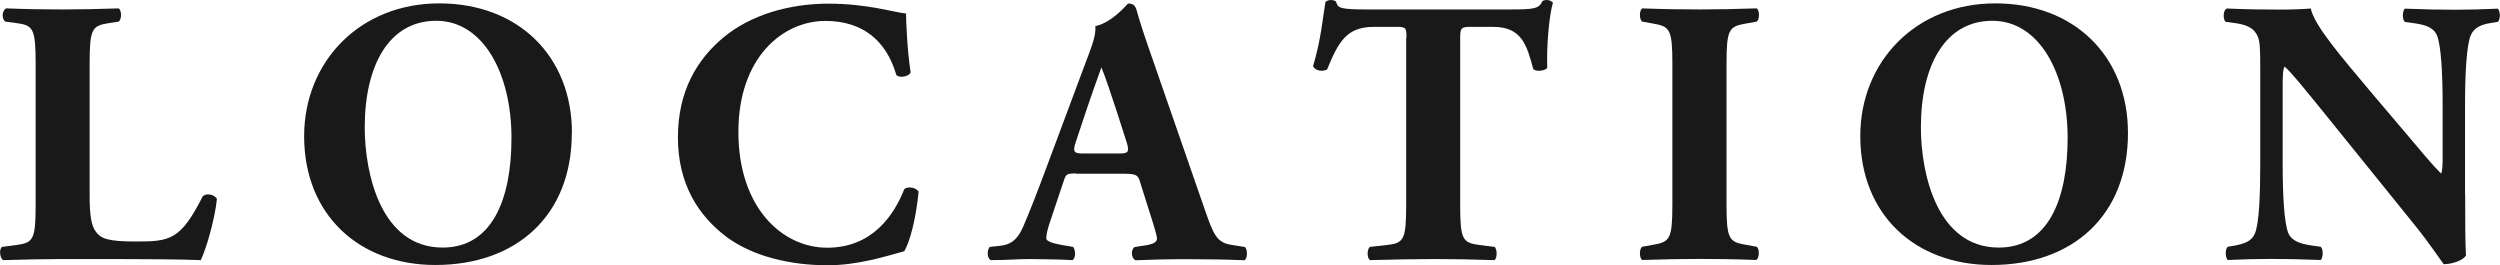
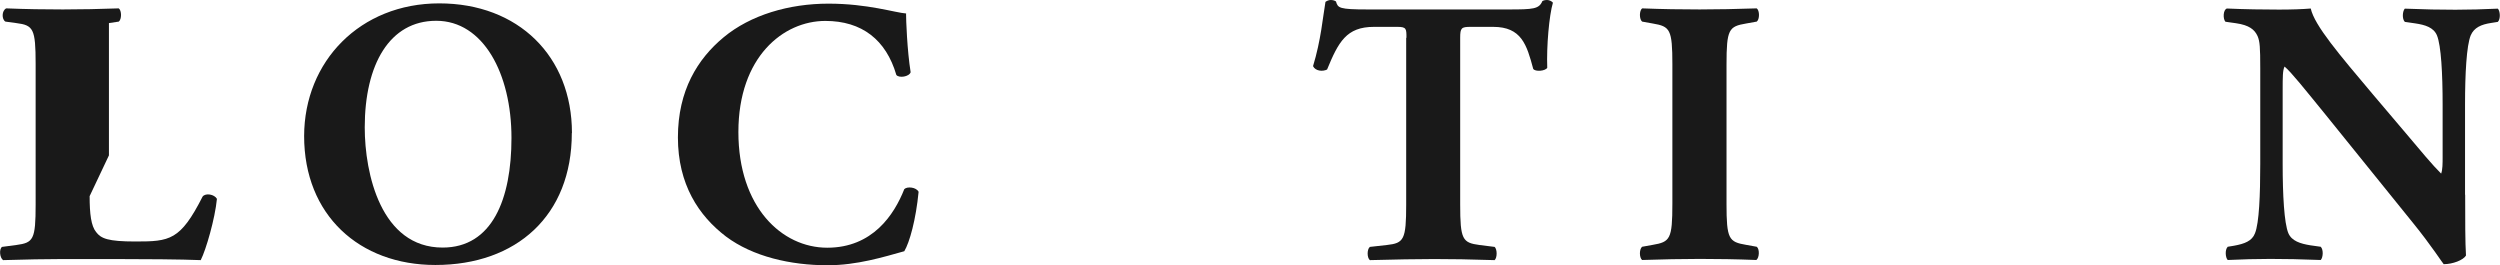
<svg xmlns="http://www.w3.org/2000/svg" id="_レイヤー_2" viewBox="0 0 185.2 19.63">
  <defs>
    <style>.cls-1{fill:#191919;stroke-width:0px;}</style>
  </defs>
  <g id="_レイヤー_1-2">
-     <path class="cls-1" d="M6.64,14.53c0,1.32.11,2.21.48,2.66.36.48.87.7,2.91.7,2.55,0,3.33-.08,4.98-3.33.22-.28.87-.17,1.06.17-.14,1.46-.81,3.78-1.2,4.54-1.48-.06-4.17-.08-6.47-.08h-3.75c-1.29,0-2.69.03-4.42.08-.25-.17-.31-.81-.08-.98l1.06-.14c1.26-.17,1.43-.39,1.43-3V4.73c0-2.6-.17-2.86-1.43-3.02l-.81-.11c-.28-.17-.28-.81.06-.98,1.46.06,2.86.08,4.2.08s2.74-.03,4.14-.08c.22.17.22.81,0,.98l-.73.11c-1.26.2-1.43.42-1.43,3.02v9.8Z" />
+     <path class="cls-1" d="M6.64,14.53c0,1.32.11,2.21.48,2.66.36.48.87.7,2.91.7,2.55,0,3.33-.08,4.98-3.33.22-.28.87-.17,1.06.17-.14,1.46-.81,3.78-1.2,4.54-1.48-.06-4.17-.08-6.47-.08h-3.75c-1.29,0-2.69.03-4.42.08-.25-.17-.31-.81-.08-.98l1.06-.14c1.26-.17,1.43-.39,1.43-3V4.73c0-2.6-.17-2.86-1.43-3.02l-.81-.11c-.28-.17-.28-.81.06-.98,1.46.06,2.86.08,4.2.08s2.74-.03,4.14-.08c.22.17.22.81,0,.98l-.73.11v9.8Z" />
    <path class="cls-1" d="M42.36,9.86c0,6.1-4.09,9.77-10.11,9.77-5.63,0-9.72-3.7-9.72-9.55C22.54,4.54,26.68.25,32.54.25s9.83,3.92,9.83,9.6ZM32.31,1.54c-3.44,0-5.29,3.22-5.29,7.9,0,3.42,1.2,8.9,5.77,8.9,3.67,0,5.1-3.58,5.1-8.12,0-4.79-2.1-8.68-5.57-8.68Z" />
    <path class="cls-1" d="M67.12.98c0,.5.08,2.74.34,4.37-.11.34-.87.45-1.06.2-.76-2.6-2.55-4-5.26-4-3.11,0-6.44,2.66-6.44,8.23s3.22,8.57,6.58,8.57,4.96-2.44,5.71-4.34c.22-.22.9-.14,1.06.2-.2,2.07-.67,3.75-1.06,4.4-1.51.42-3.5,1.04-5.68,1.04-2.74,0-5.54-.64-7.53-2.13-2.02-1.54-3.56-3.86-3.56-7.34s1.46-5.82,3.39-7.42c1.99-1.65,4.84-2.49,7.76-2.49s4.93.67,5.77.73Z" />
-     <path class="cls-1" d="M79.72,12.85c-.67,0-.76.03-.92.56l-1.09,3.25c-.17.56-.2.78-.2,1.01,0,.17.36.34,1.15.48l.84.14c.17.2.22.84-.06.98-.98-.06-1.99-.06-3.16-.08-.95,0-1.6.08-2.88.08-.31-.17-.28-.76-.08-.98l.76-.08c.67-.08,1.23-.31,1.71-1.4.48-1.12,1.01-2.46,1.76-4.48l2.55-6.83c.64-1.76,1.12-2.74,1.04-3.56,1.34-.31,2.38-1.68,2.44-1.68.36,0,.53.14.64.56.22.81.56,1.85,1.26,3.84l3.81,10.98c.59,1.68.84,2.32,1.88,2.49l1.06.17c.17.14.22.81-.03.98-1.34-.06-2.86-.08-4.31-.08s-2.49.03-3.78.08c-.31-.17-.36-.76-.06-.98l.9-.14c.64-.11.76-.31.76-.48,0-.2-.2-.87-.53-1.9l-.76-2.41c-.14-.45-.36-.5-1.34-.5h-3.33ZM82.91,11.37c.64,0,.78-.08.56-.81l-.73-2.27c-.39-1.2-.9-2.72-1.15-3.3-.22.64-.78,2.16-1.2,3.44l-.7,2.1c-.25.76-.11.84.59.84h2.63Z" />
    <path class="cls-1" d="M104.19,2.8c0-.67,0-.81-.67-.81h-1.74c-2.04,0-2.63,1.12-3.47,3.16-.34.17-.87.11-1.04-.25.59-1.93.73-3.67.92-4.76.11-.08.25-.14.39-.14s.28.03.39.11c.14.48.22.59,2.35.59h10.42c1.85,0,2.27-.03,2.52-.62.11-.06.2-.08.36-.08s.36.11.42.2c-.28.95-.48,3.22-.42,4.82-.14.25-.9.31-1.04.08-.48-1.79-.87-3.11-2.97-3.11h-1.68c-.67,0-.76.08-.76.81v12.35c0,2.6.17,2.83,1.43,3l1.12.14c.2.17.2.81,0,.98-1.82-.06-3.22-.08-4.48-.08-1.34,0-2.8.03-4.76.08-.22-.17-.22-.81,0-.98l1.26-.14c1.26-.14,1.43-.39,1.43-3V2.8Z" />
    <path class="cls-1" d="M127.9,15.09c0,2.63.17,2.83,1.46,3.05l.78.14c.22.17.2.81-.03.98-1.51-.06-2.88-.08-4.2-.08s-2.74.03-4.26.08c-.22-.17-.22-.81,0-.98l.78-.14c1.29-.22,1.46-.42,1.46-3.05V4.79c0-2.63-.17-2.83-1.46-3.05l-.78-.14c-.22-.17-.22-.81,0-.98,1.51.06,2.91.08,4.26.08s2.72-.03,4.23-.08c.22.17.22.81,0,.98l-.78.14c-1.29.22-1.46.42-1.46,3.05v10.3Z" />
-     <path class="cls-1" d="M157.64,9.86c0,6.1-4.09,9.77-10.11,9.77-5.63,0-9.72-3.7-9.72-9.55,0-5.54,4.14-9.83,10-9.83s9.83,3.92,9.83,9.6ZM147.59,1.54c-3.44,0-5.29,3.22-5.29,7.9,0,3.42,1.2,8.9,5.77,8.9,3.67,0,5.1-3.58,5.1-8.12,0-4.79-2.1-8.68-5.57-8.68Z" />
    <path class="cls-1" d="M182.62,14.42c0,1.82,0,3.58.06,4.51-.2.34-.98.64-1.65.64-.03,0-.95-1.43-2.27-3.05l-6.47-8.01c-1.62-1.99-2.55-3.16-3.05-3.58-.14.28-.14.76-.14,1.79v5.43c0,2.27.11,4.37.42,5.12.25.59.9.78,1.62.9l.78.11c.22.22.17.81,0,.98-1.51-.06-2.63-.08-3.75-.08-1.04,0-2.07.03-3.14.08-.17-.17-.22-.76,0-.98l.48-.08c.76-.14,1.32-.34,1.54-.92.31-.76.39-2.86.39-5.12v-7.11c0-1.54-.03-1.99-.2-2.38-.22-.48-.62-.81-1.6-.95l-.78-.11c-.2-.22-.17-.9.11-.98,1.32.06,2.72.08,3.86.08.95,0,1.76-.03,2.35-.08.28,1.26,2.1,3.39,4.62,6.38l2.35,2.77c1.23,1.46,2.04,2.44,2.69,3.08.11-.28.11-.76.11-1.26v-3.86c0-2.27-.11-4.37-.42-5.12-.25-.59-.87-.78-1.62-.89l-.76-.11c-.22-.22-.17-.81,0-.98,1.51.06,2.6.08,3.75.08,1.04,0,2.04-.03,3.14-.08.17.17.22.76,0,.98l-.5.08c-.73.11-1.26.34-1.51.92-.31.76-.42,2.86-.42,5.12v6.69Z" />
  </g>
</svg>